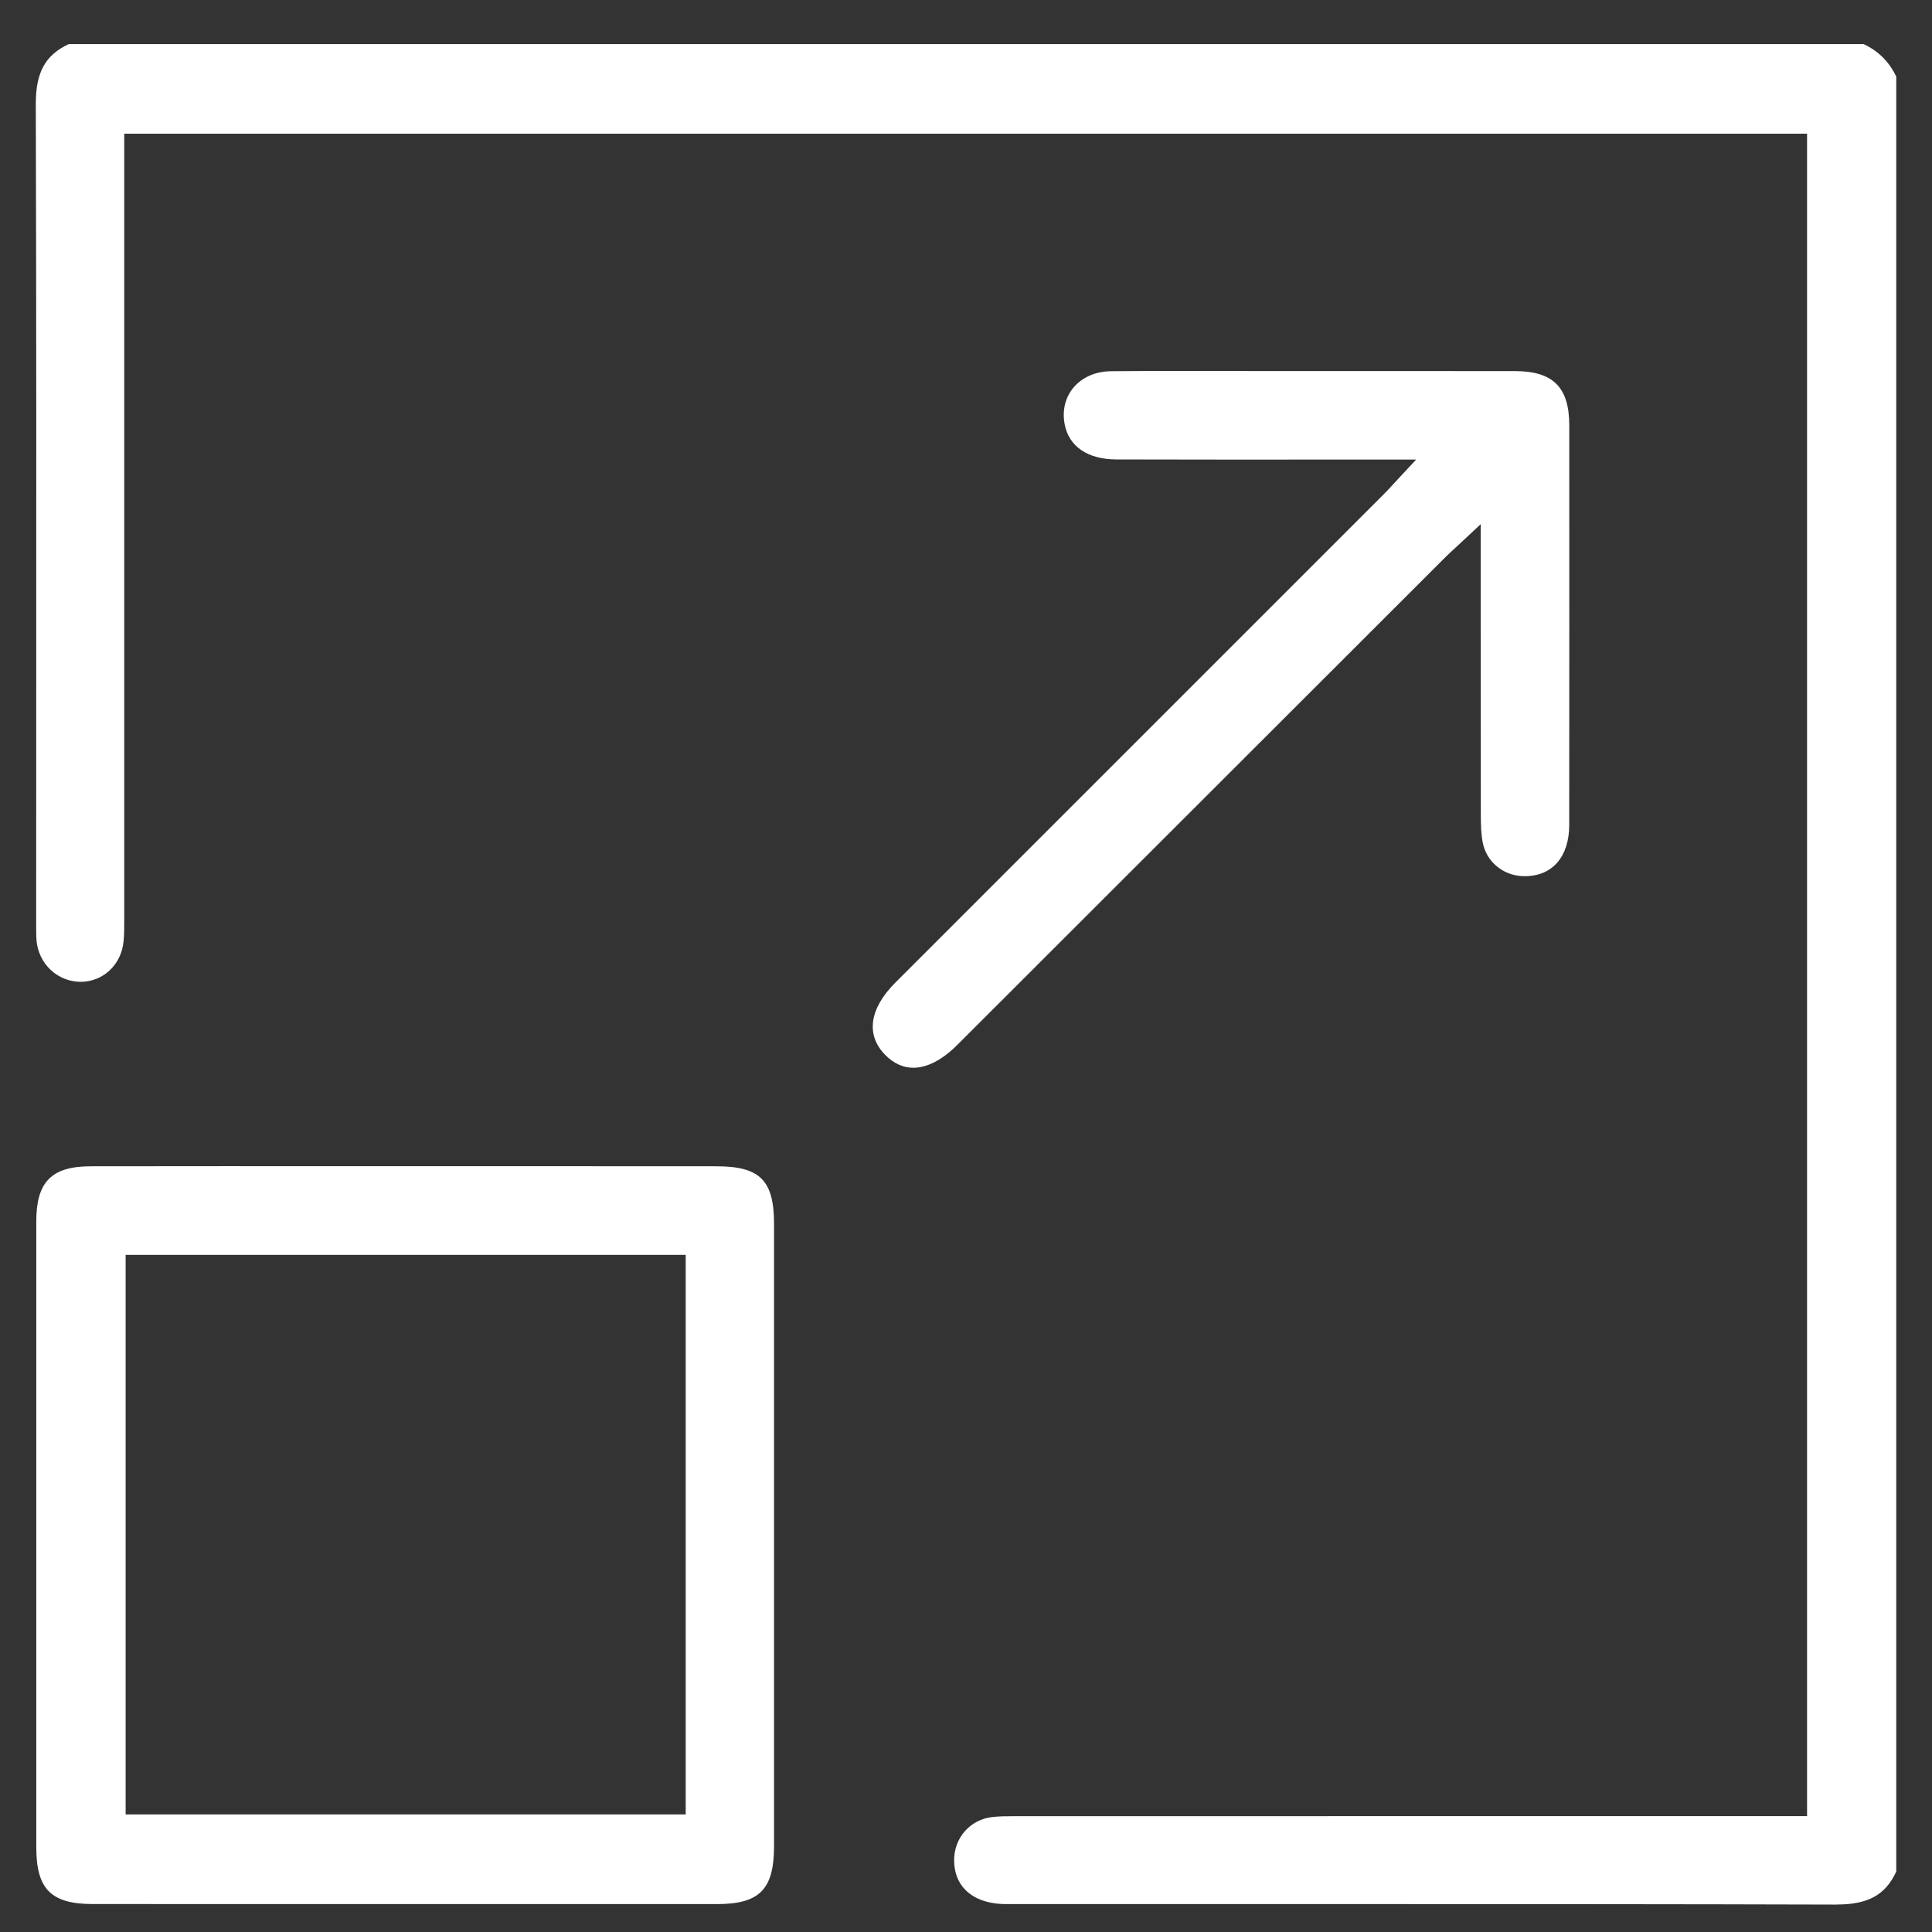
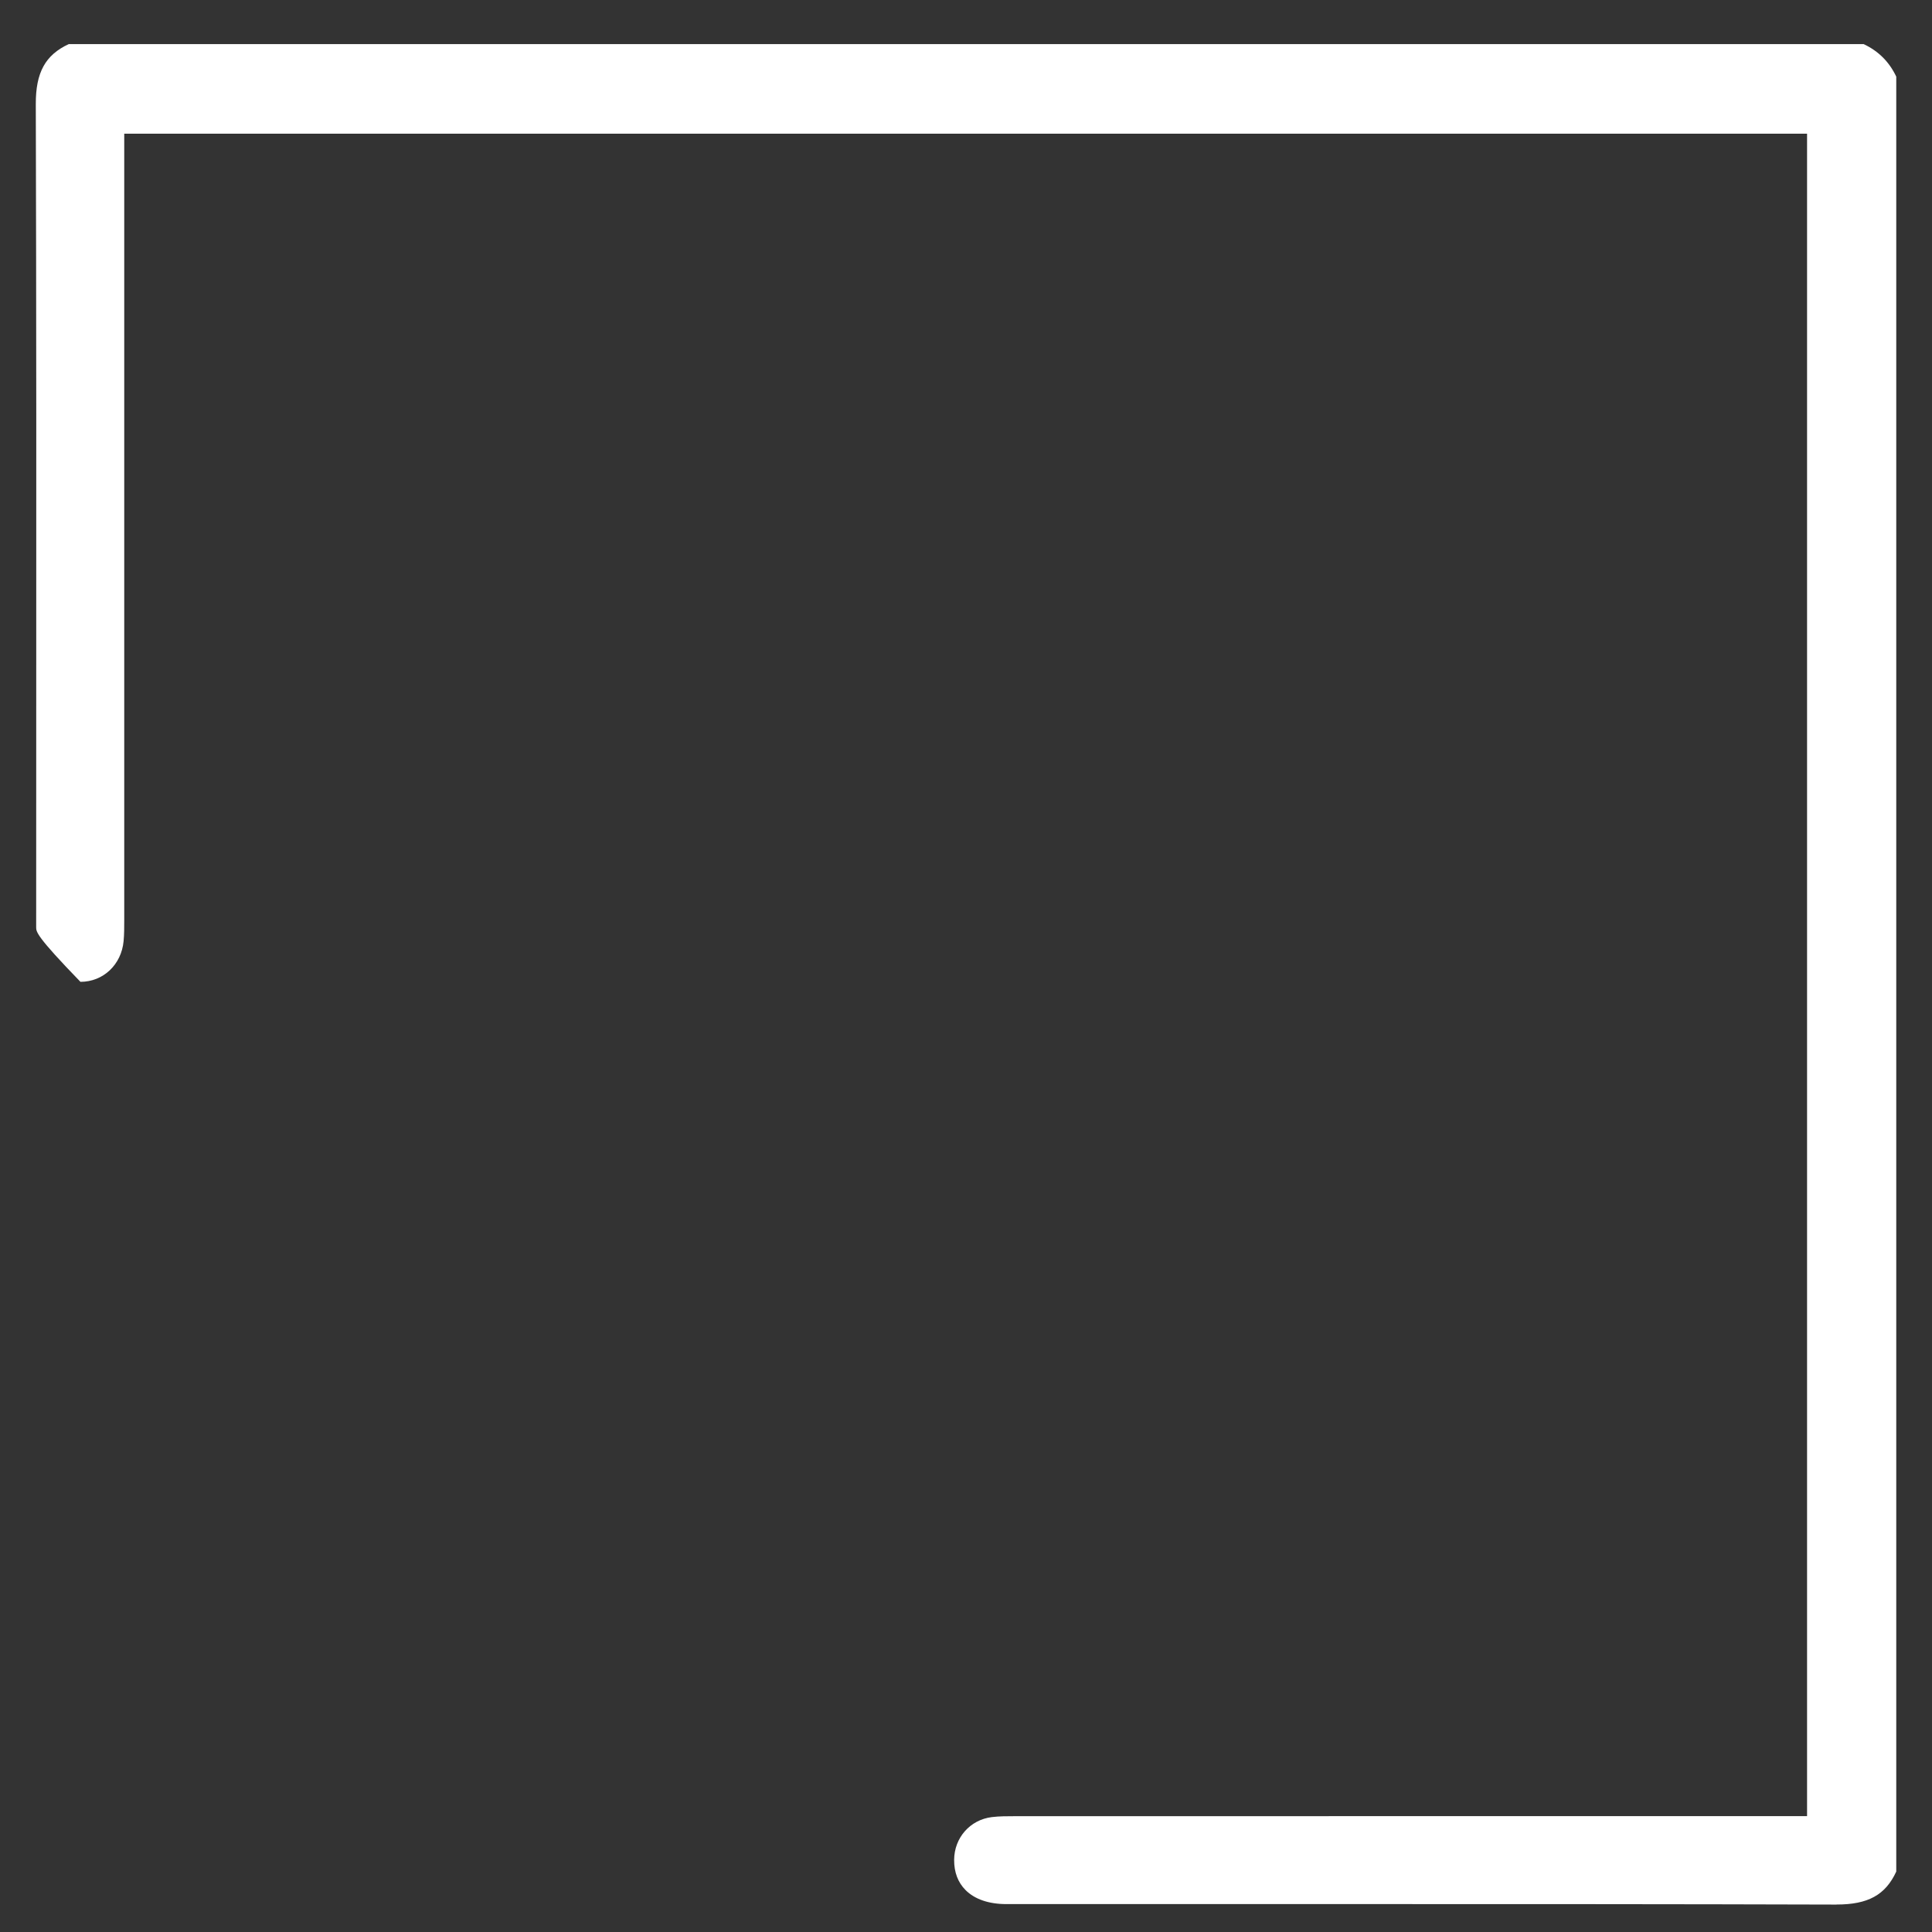
<svg xmlns="http://www.w3.org/2000/svg" width="36" height="36" viewBox="0 0 36 36" fill="none">
  <rect x="0" y="0" width="36" height="36" fill="#333333" stroke="none" />
  <g clip-path="url(#clip0_571_3258)">
-     <path d="M34.216 35.489C31.245 35.48 28.314 35.48 25.838 35.48L18.754 35.48C18.425 35.48 18.162 35.39 17.991 35.218C17.849 35.075 17.778 34.886 17.779 34.656C17.781 34.244 18.076 33.909 18.481 33.859C18.622 33.842 18.766 33.842 18.919 33.842H18.936C22.297 33.841 25.657 33.841 29.017 33.841H33.672V2.491H2.315V5.313C2.315 9.246 2.315 13.178 2.315 17.111V17.145C2.315 17.282 2.315 17.41 2.303 17.537C2.262 17.976 1.923 18.295 1.499 18.295C1.066 18.29 0.718 17.958 0.68 17.522C0.674 17.444 0.674 17.363 0.674 17.278V17.197C0.674 15.977 0.674 14.757 0.675 13.538C0.677 9.736 0.678 5.806 0.667 1.94C0.665 1.352 0.844 1.024 1.281 0.822H34.727C35.004 0.953 35.203 1.152 35.334 1.428V34.874C35.133 35.31 34.808 35.488 34.223 35.488H34.216V35.489Z" fill="white" />
-     <path d="M1.731 35.479C0.952 35.479 0.676 35.202 0.676 34.421C0.676 30.534 0.676 26.647 0.676 22.76C0.676 22.022 0.96 21.733 1.691 21.732C2.524 21.731 3.357 21.73 4.19 21.73L7.572 21.731H10.973C11.765 21.731 12.559 21.731 13.351 21.732C14.162 21.733 14.423 21.994 14.423 22.807C14.424 26.672 14.424 30.535 14.423 34.4C14.423 35.207 14.153 35.48 13.357 35.48H7.544L1.731 35.479ZM2.341 33.809H12.777V23.383H2.341V33.809Z" fill="white" />
-     <path d="M17.018 19.896C16.829 19.896 16.654 19.817 16.497 19.659C16.129 19.288 16.197 18.797 16.683 18.31C16.683 18.31 23.923 11.071 25.779 9.215C25.836 9.158 25.891 9.099 25.963 9.021C26.001 8.979 26.043 8.933 26.095 8.878L26.388 8.563L22.887 8.564C22.192 8.564 21.498 8.563 20.802 8.561C20.267 8.559 19.916 8.32 19.838 7.903C19.791 7.651 19.847 7.412 19.998 7.228C20.162 7.03 20.413 6.919 20.709 6.917C21.127 6.913 21.545 6.912 21.964 6.912C22.262 6.912 22.56 6.913 22.858 6.913C23.156 6.914 23.454 6.914 23.752 6.914H26.371C26.992 6.914 27.612 6.914 28.233 6.915C28.939 6.916 29.24 7.217 29.241 7.922C29.242 10.408 29.242 12.893 29.24 15.379C29.239 15.963 28.924 16.326 28.416 16.326C28.399 16.326 28.381 16.326 28.362 16.325C27.995 16.307 27.692 16.047 27.627 15.692C27.598 15.535 27.594 15.371 27.593 15.216C27.591 14.043 27.591 12.87 27.591 11.697V9.767L27.276 10.061C27.221 10.113 27.173 10.156 27.132 10.195C27.054 10.266 26.996 10.32 26.939 10.376C24.667 12.646 17.841 19.467 17.841 19.467C17.561 19.748 17.277 19.896 17.018 19.896Z" fill="white" />
+     <path d="M34.216 35.489C31.245 35.48 28.314 35.48 25.838 35.48L18.754 35.48C18.425 35.48 18.162 35.39 17.991 35.218C17.849 35.075 17.778 34.886 17.779 34.656C17.781 34.244 18.076 33.909 18.481 33.859C18.622 33.842 18.766 33.842 18.919 33.842H18.936C22.297 33.841 25.657 33.841 29.017 33.841H33.672V2.491H2.315V5.313C2.315 9.246 2.315 13.178 2.315 17.111V17.145C2.315 17.282 2.315 17.41 2.303 17.537C2.262 17.976 1.923 18.295 1.499 18.295C0.674 17.444 0.674 17.363 0.674 17.278V17.197C0.674 15.977 0.674 14.757 0.675 13.538C0.677 9.736 0.678 5.806 0.667 1.94C0.665 1.352 0.844 1.024 1.281 0.822H34.727C35.004 0.953 35.203 1.152 35.334 1.428V34.874C35.133 35.31 34.808 35.488 34.223 35.488H34.216V35.489Z" fill="white" />
  </g>
  <defs>
    <clipPath id="clip0_571_3258">
      <rect width="34.667" height="34.667" fill="white" transform="translate(0.667 0.822)" />
    </clipPath>
  </defs>
</svg>